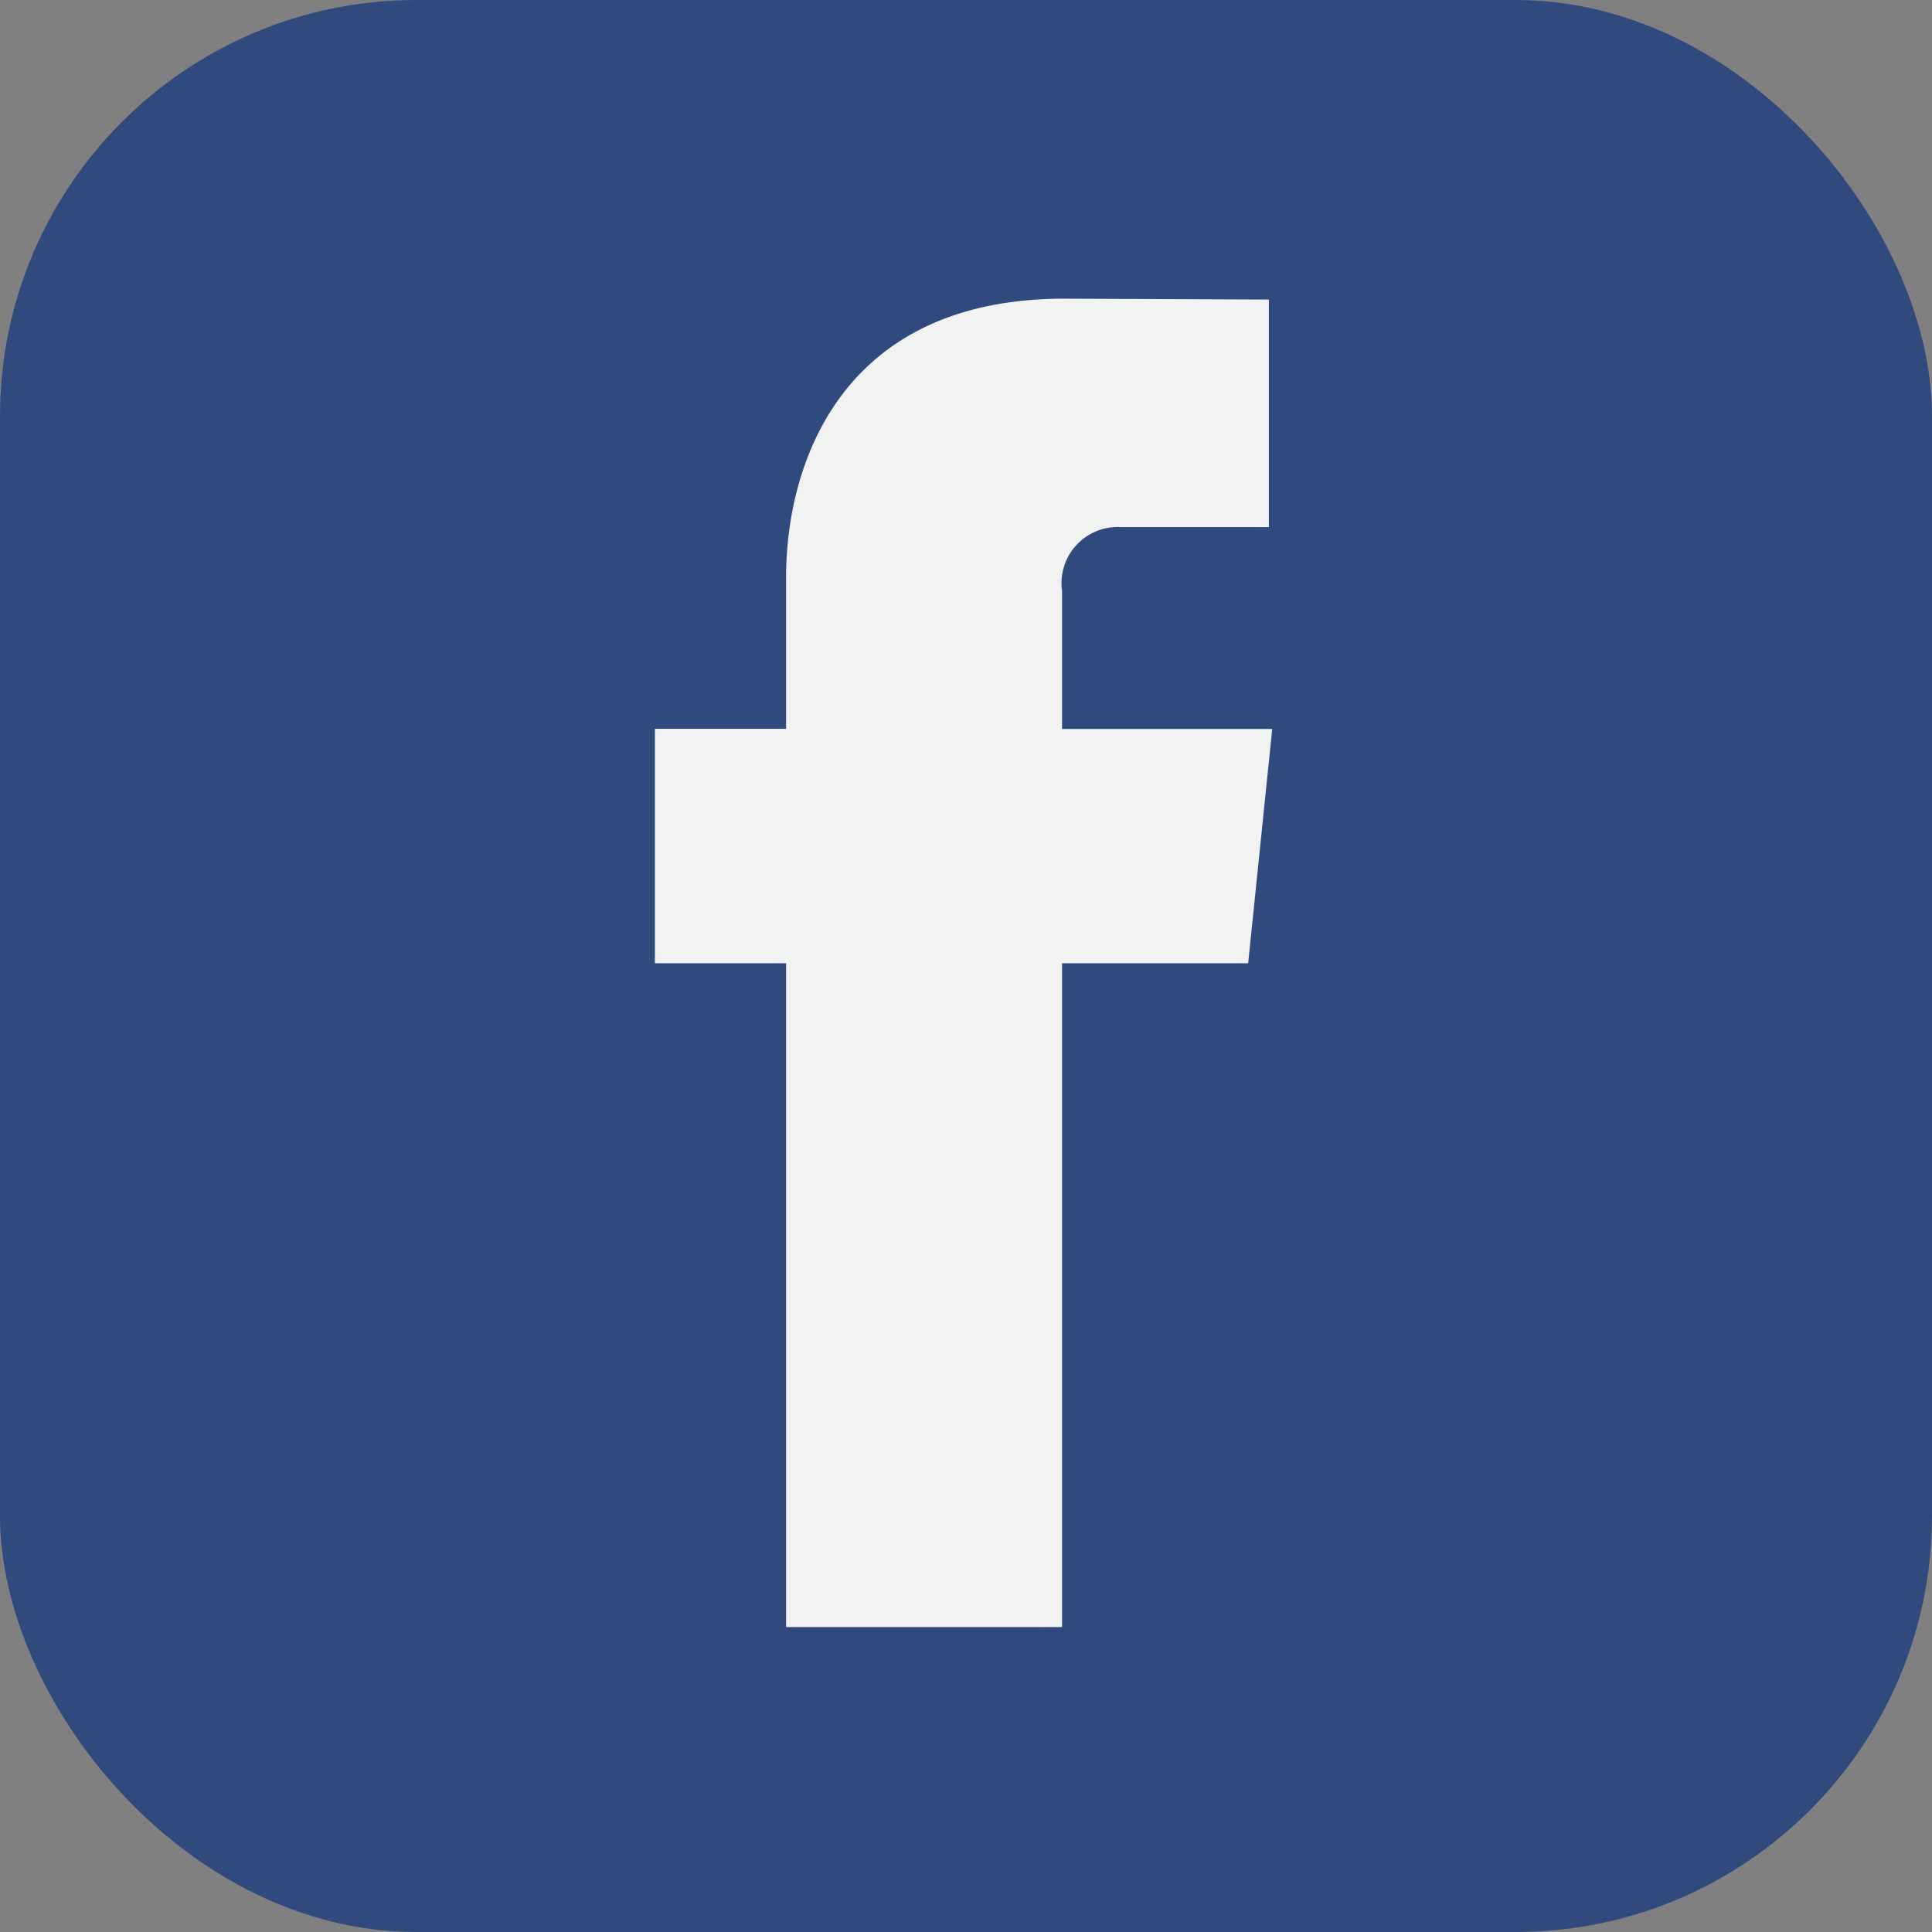
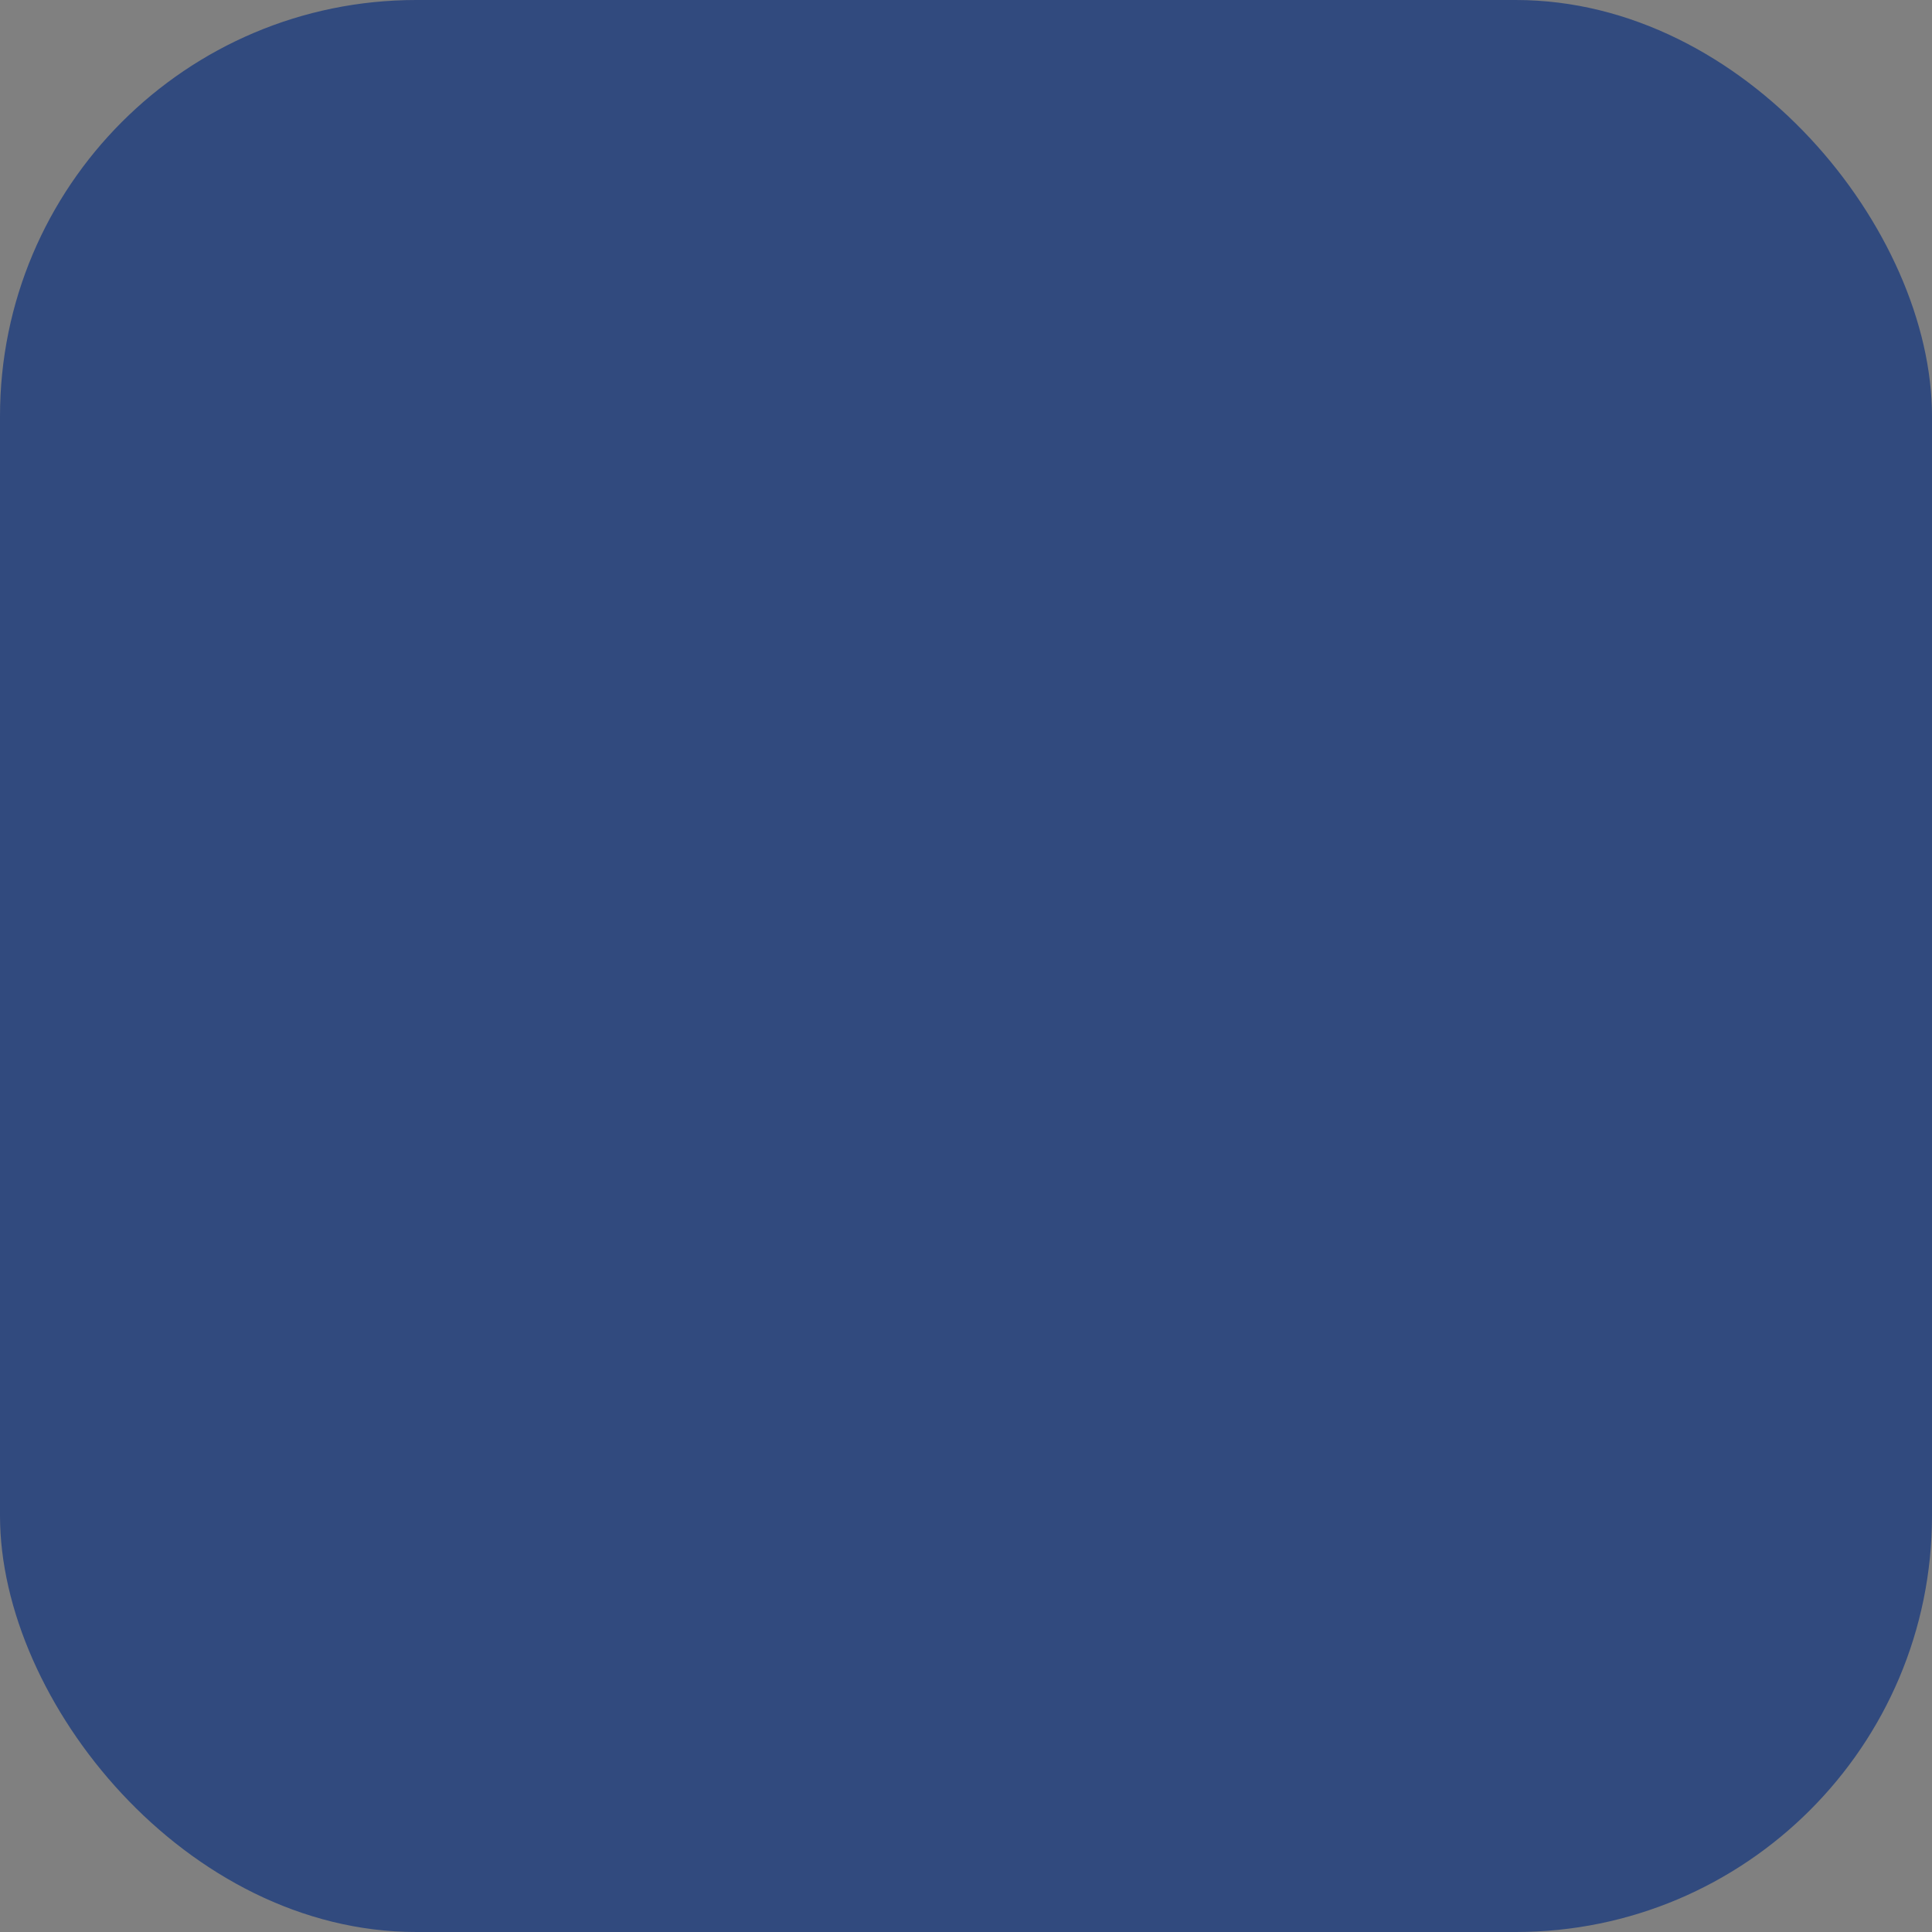
<svg xmlns="http://www.w3.org/2000/svg" id="Grupo_78" data-name="Grupo 78" width="45.851" height="45.851" viewBox="0 0 45.851 45.851">
  <rect x="0" y="0" width="45.851" height="45.851" fill="#808080" stroke="none" />
  <rect id="Rectángulo_25" data-name="Rectángulo 25" width="45.851" height="45.851" rx="9.879" fill="#314a7e" />
-   <path id="Trazado_86" data-name="Trazado 86" d="M-531.454,1704.636h-4.417v15.753h-6.549v-15.753h-3.114v-5.565h3.114v-3.6c0-2.575,1.223-6.608,6.607-6.608l4.851.021v5.4h-3.52a1.333,1.333,0,0,0-1.389,1.516v3.275h4.988Z" transform="translate(561.076 -1681.775)" fill="#f1f2f2" />
</svg>